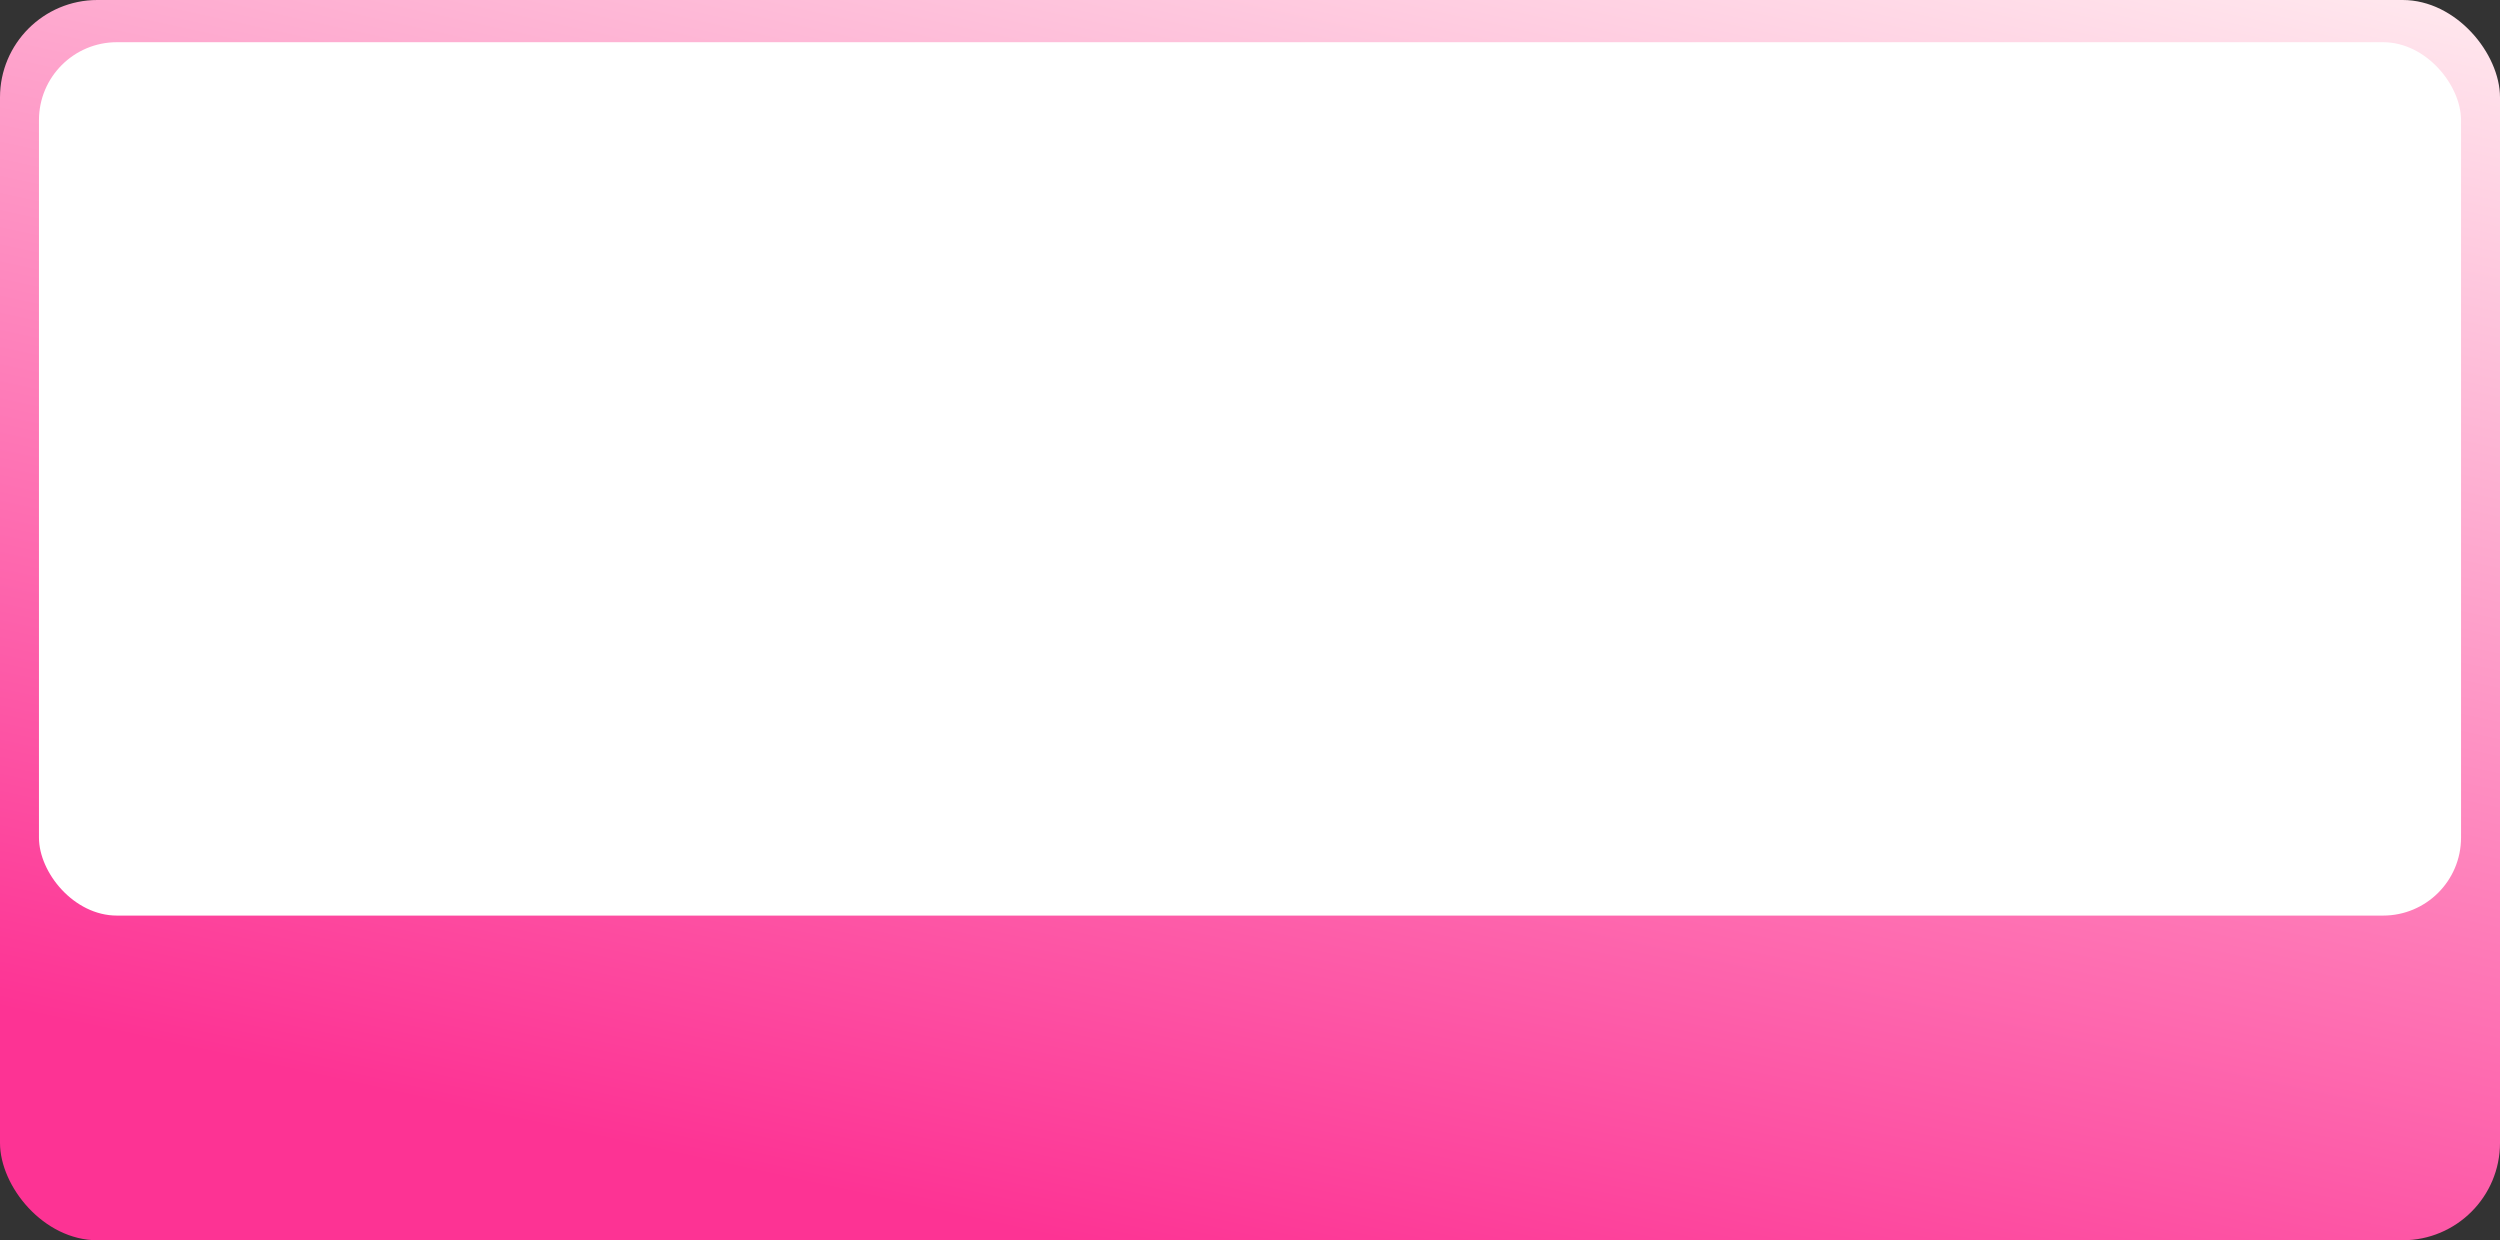
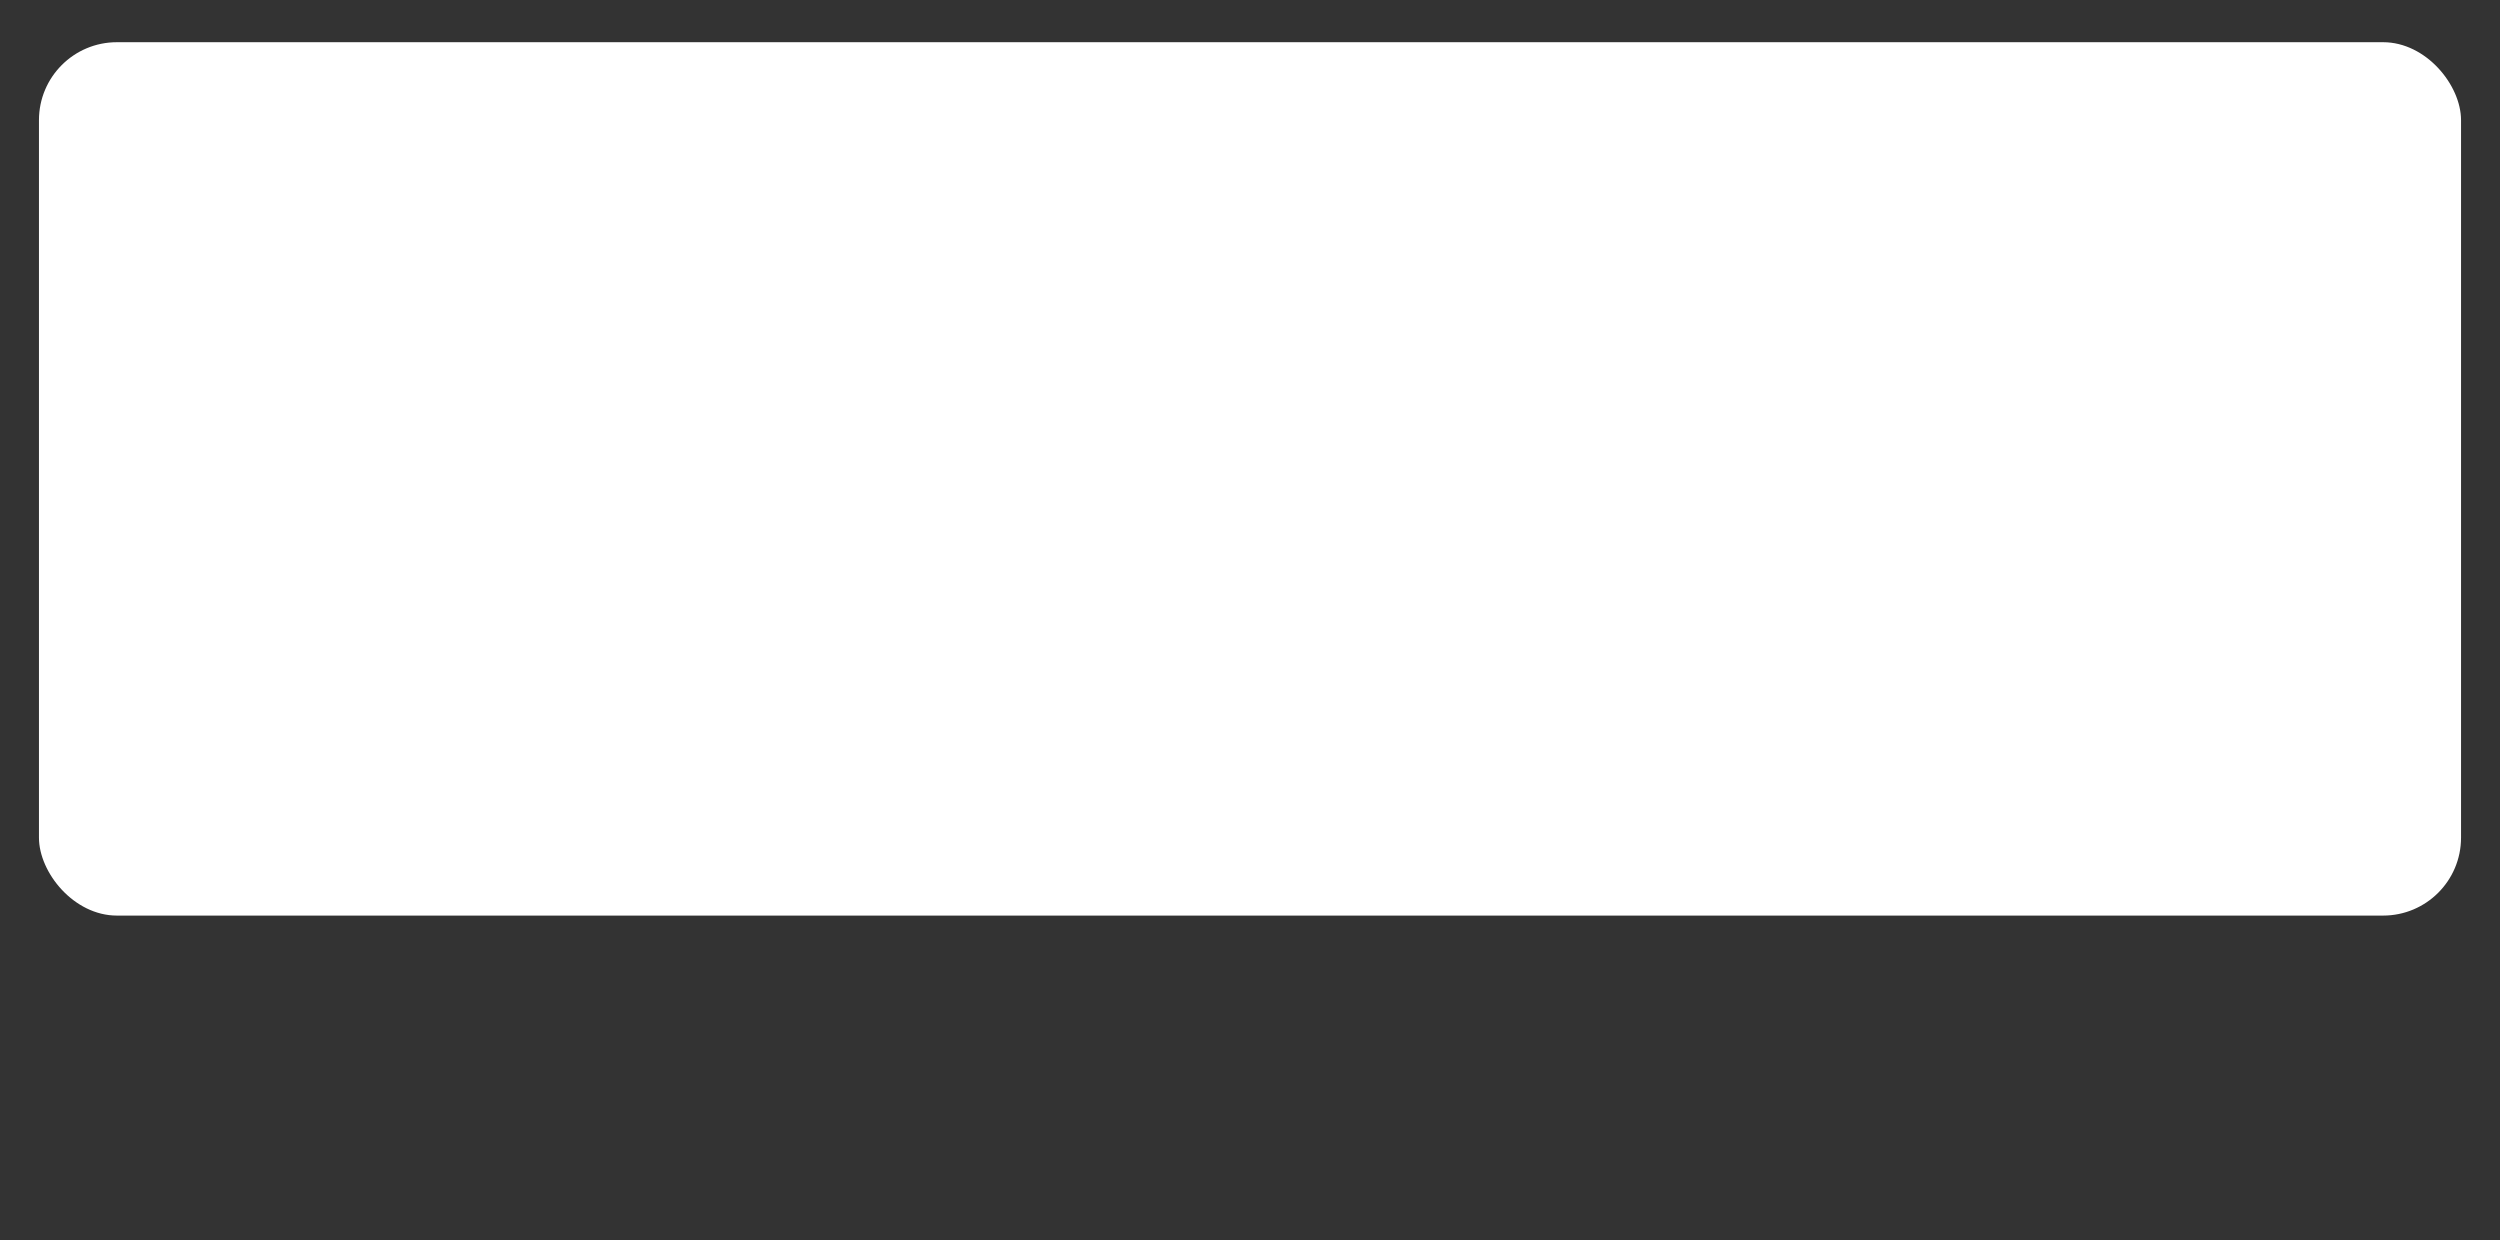
<svg xmlns="http://www.w3.org/2000/svg" width="770" height="382" viewBox="0 0 770 382" fill="none">
  <rect x="0" y="0" width="770" height="382" fill="#333333" stroke="none" />
-   <rect width="770" height="382" rx="30" fill="url(#paint0_linear_156_172)" />
  <rect x="12" y="13" width="746" height="269" rx="24" fill="white" />
  <defs>
    <linearGradient id="paint0_linear_156_172" x1="438.697" y1="-117" x2="329.501" y2="382.603" gradientUnits="userSpaceOnUse">
      <stop stop-color="#FFFAF7" />
      <stop offset="1" stop-color="#FD3394" />
    </linearGradient>
  </defs>
</svg>